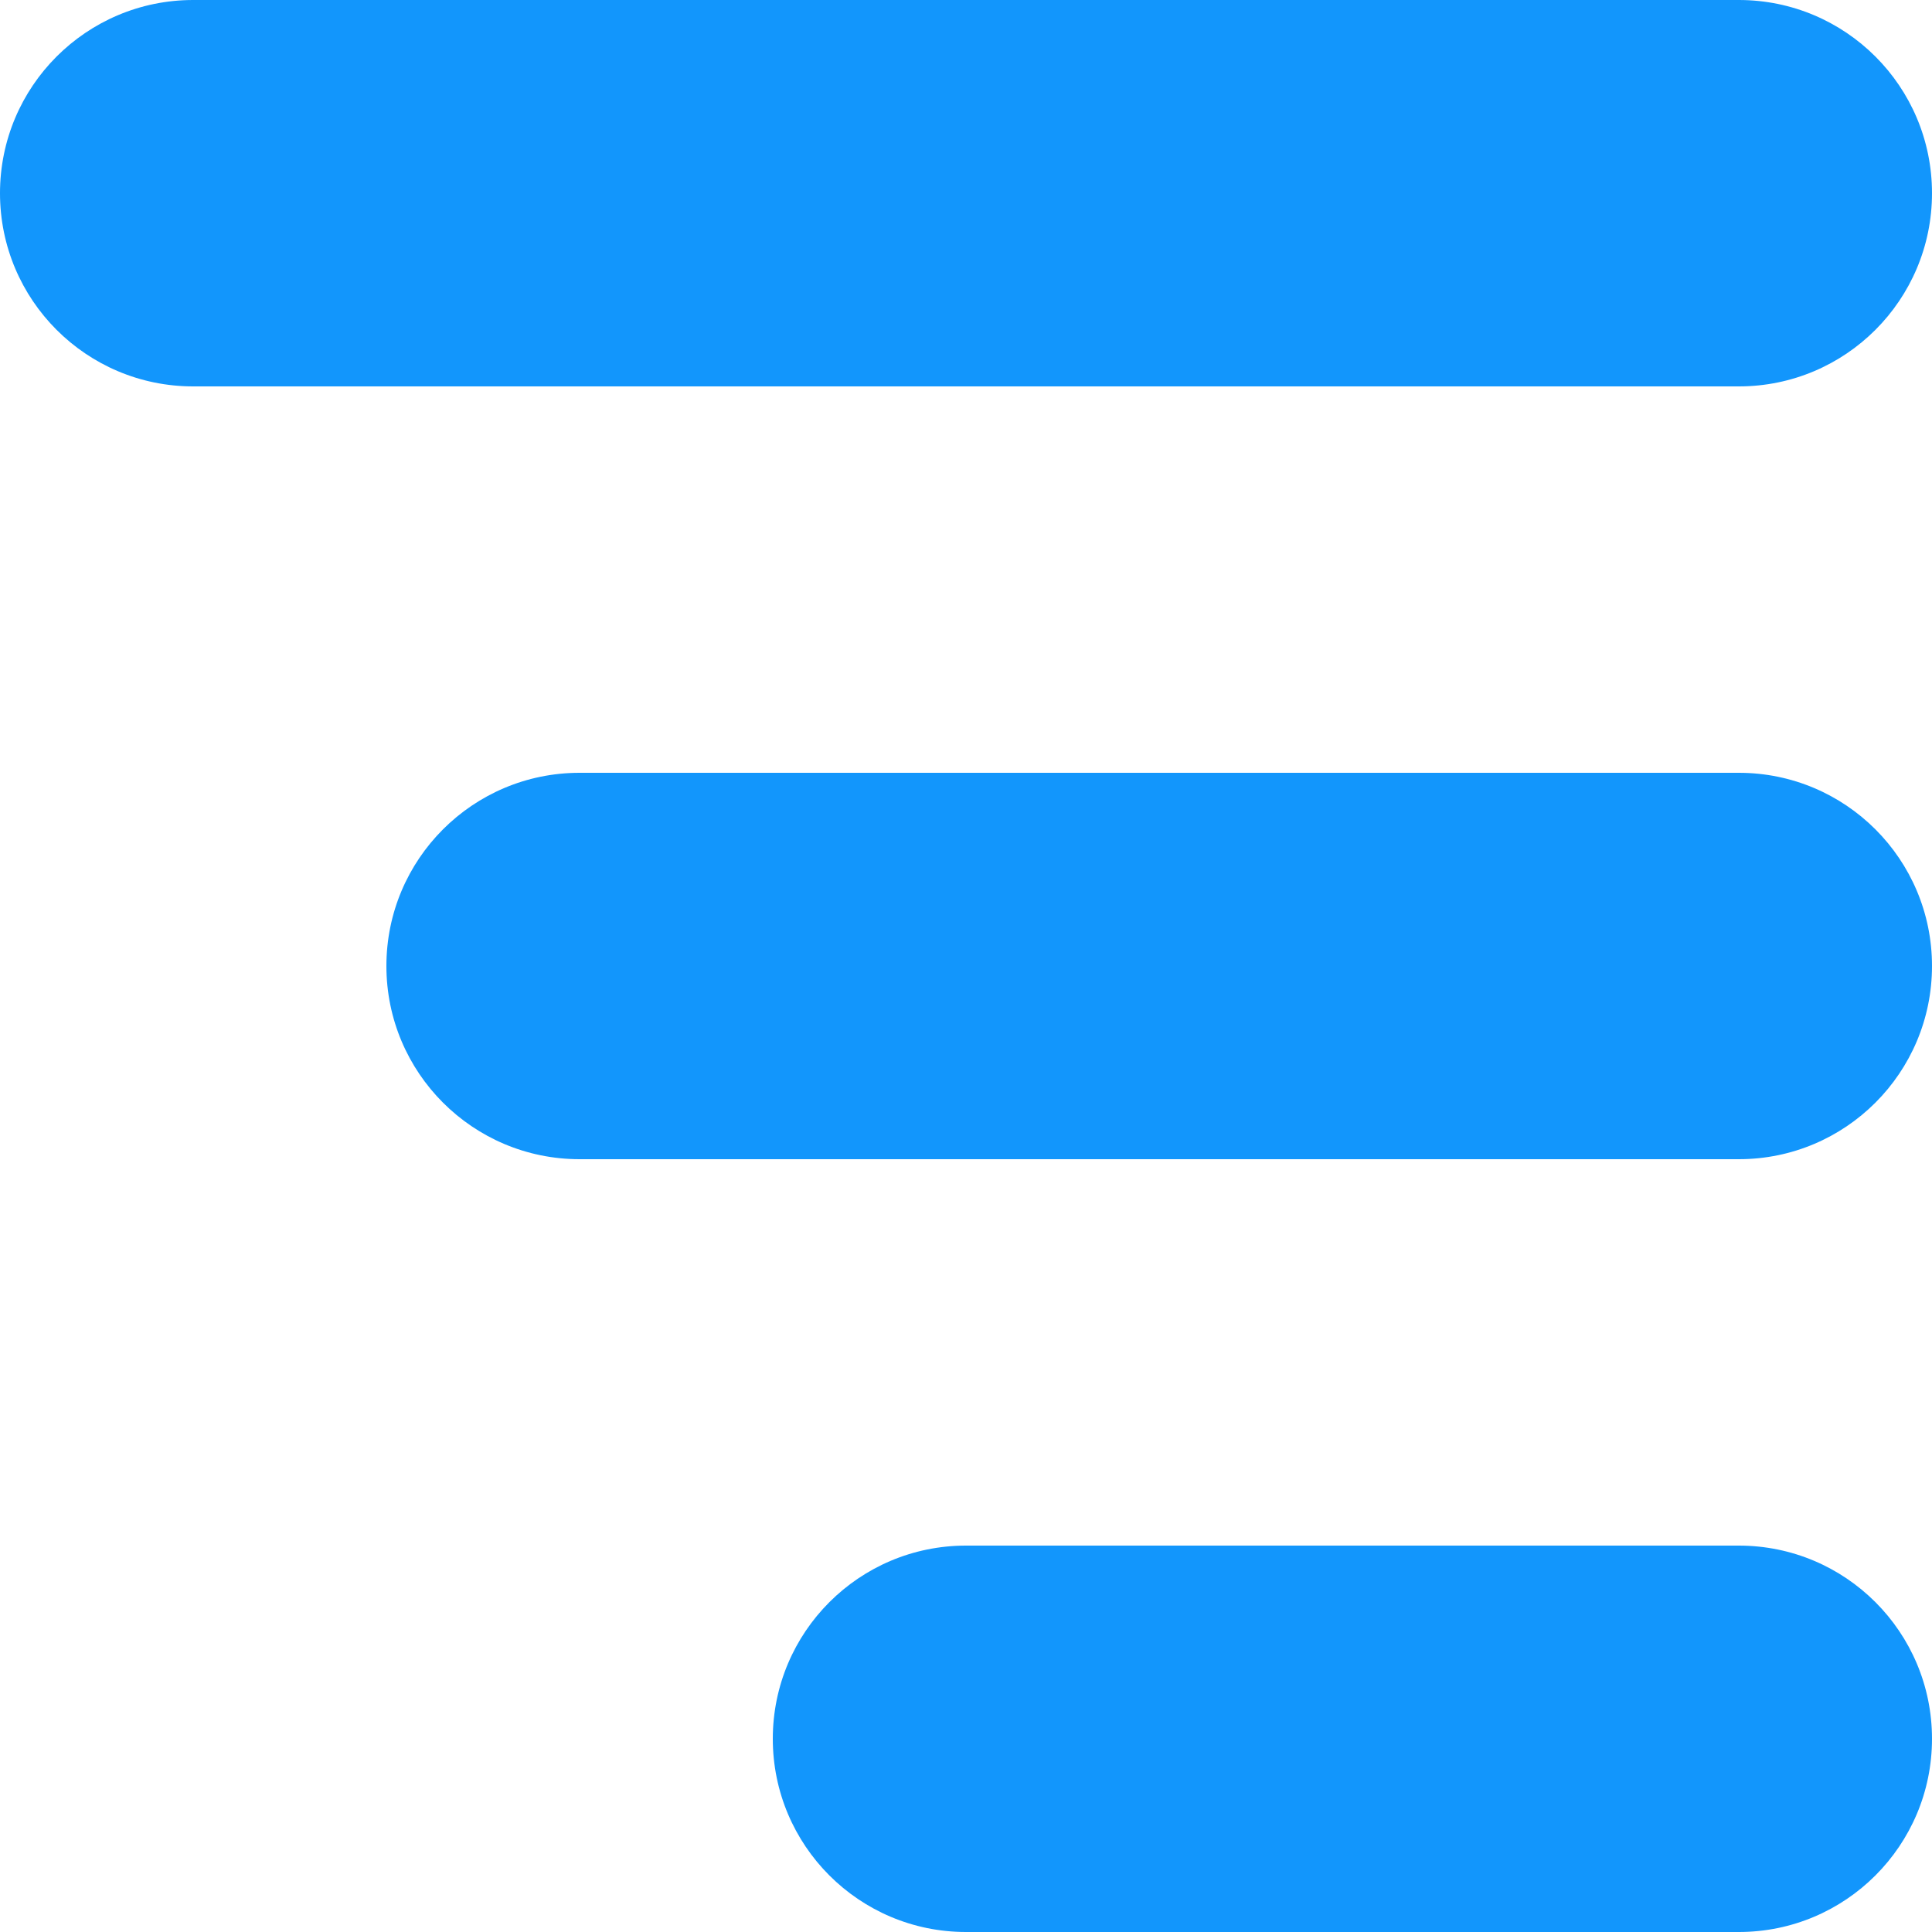
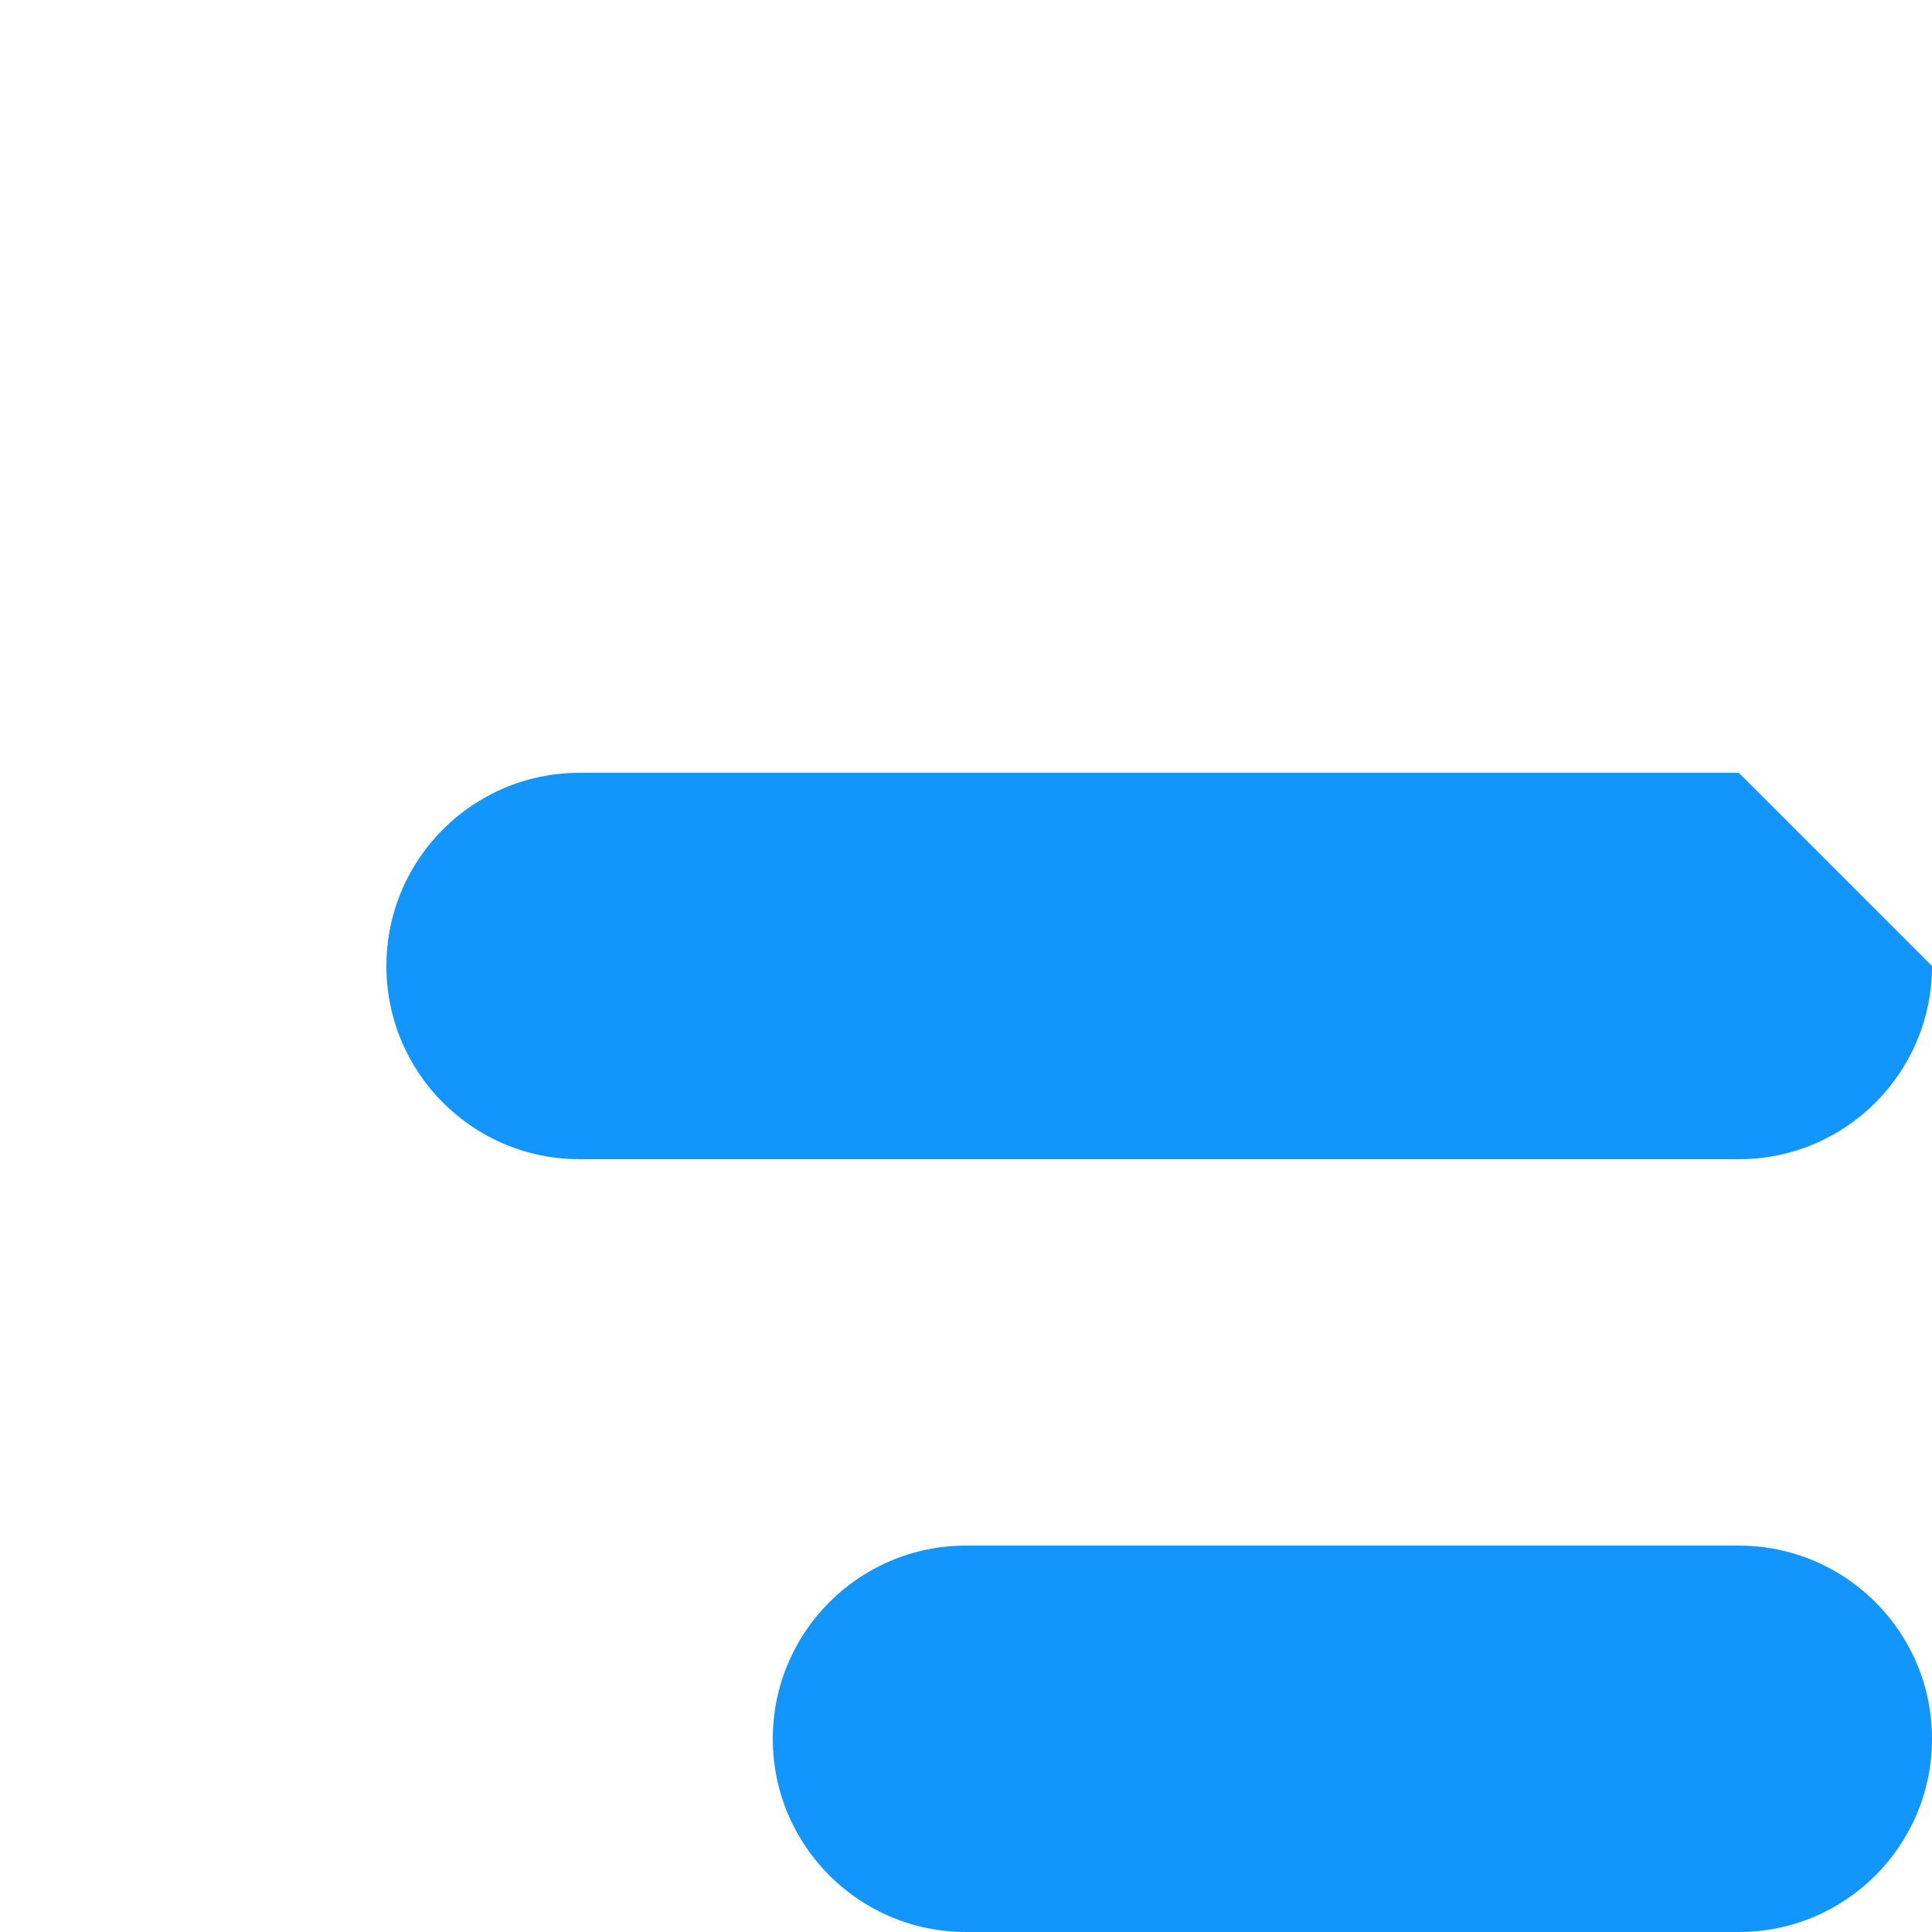
<svg xmlns="http://www.w3.org/2000/svg" width="20" height="20" viewBox="0 0 20 20" fill="none">
-   <path d="M18 0H2C0.895 0 0 0.895 0 2C0 3.105 0.895 4 2 4H18C19.105 4 20 3.105 20 2C20 0.895 19.105 0 18 0Z" fill="#1296FC" />
-   <path d="M18 8H6C4.895 8 4 8.895 4 10C4 11.105 4.895 12 6 12H18C19.105 12 20 11.105 20 10C20 8.895 19.105 8 18 8Z" fill="#1296FC" />
+   <path d="M18 8H6C4.895 8 4 8.895 4 10C4 11.105 4.895 12 6 12H18C19.105 12 20 11.105 20 10Z" fill="#1296FC" />
  <path d="M18 16H10C8.895 16 8 16.895 8 18C8 19.105 8.895 20 10 20H18C19.105 20 20 19.105 20 18C20 16.895 19.105 16 18 16Z" fill="#1296FC" />
</svg>